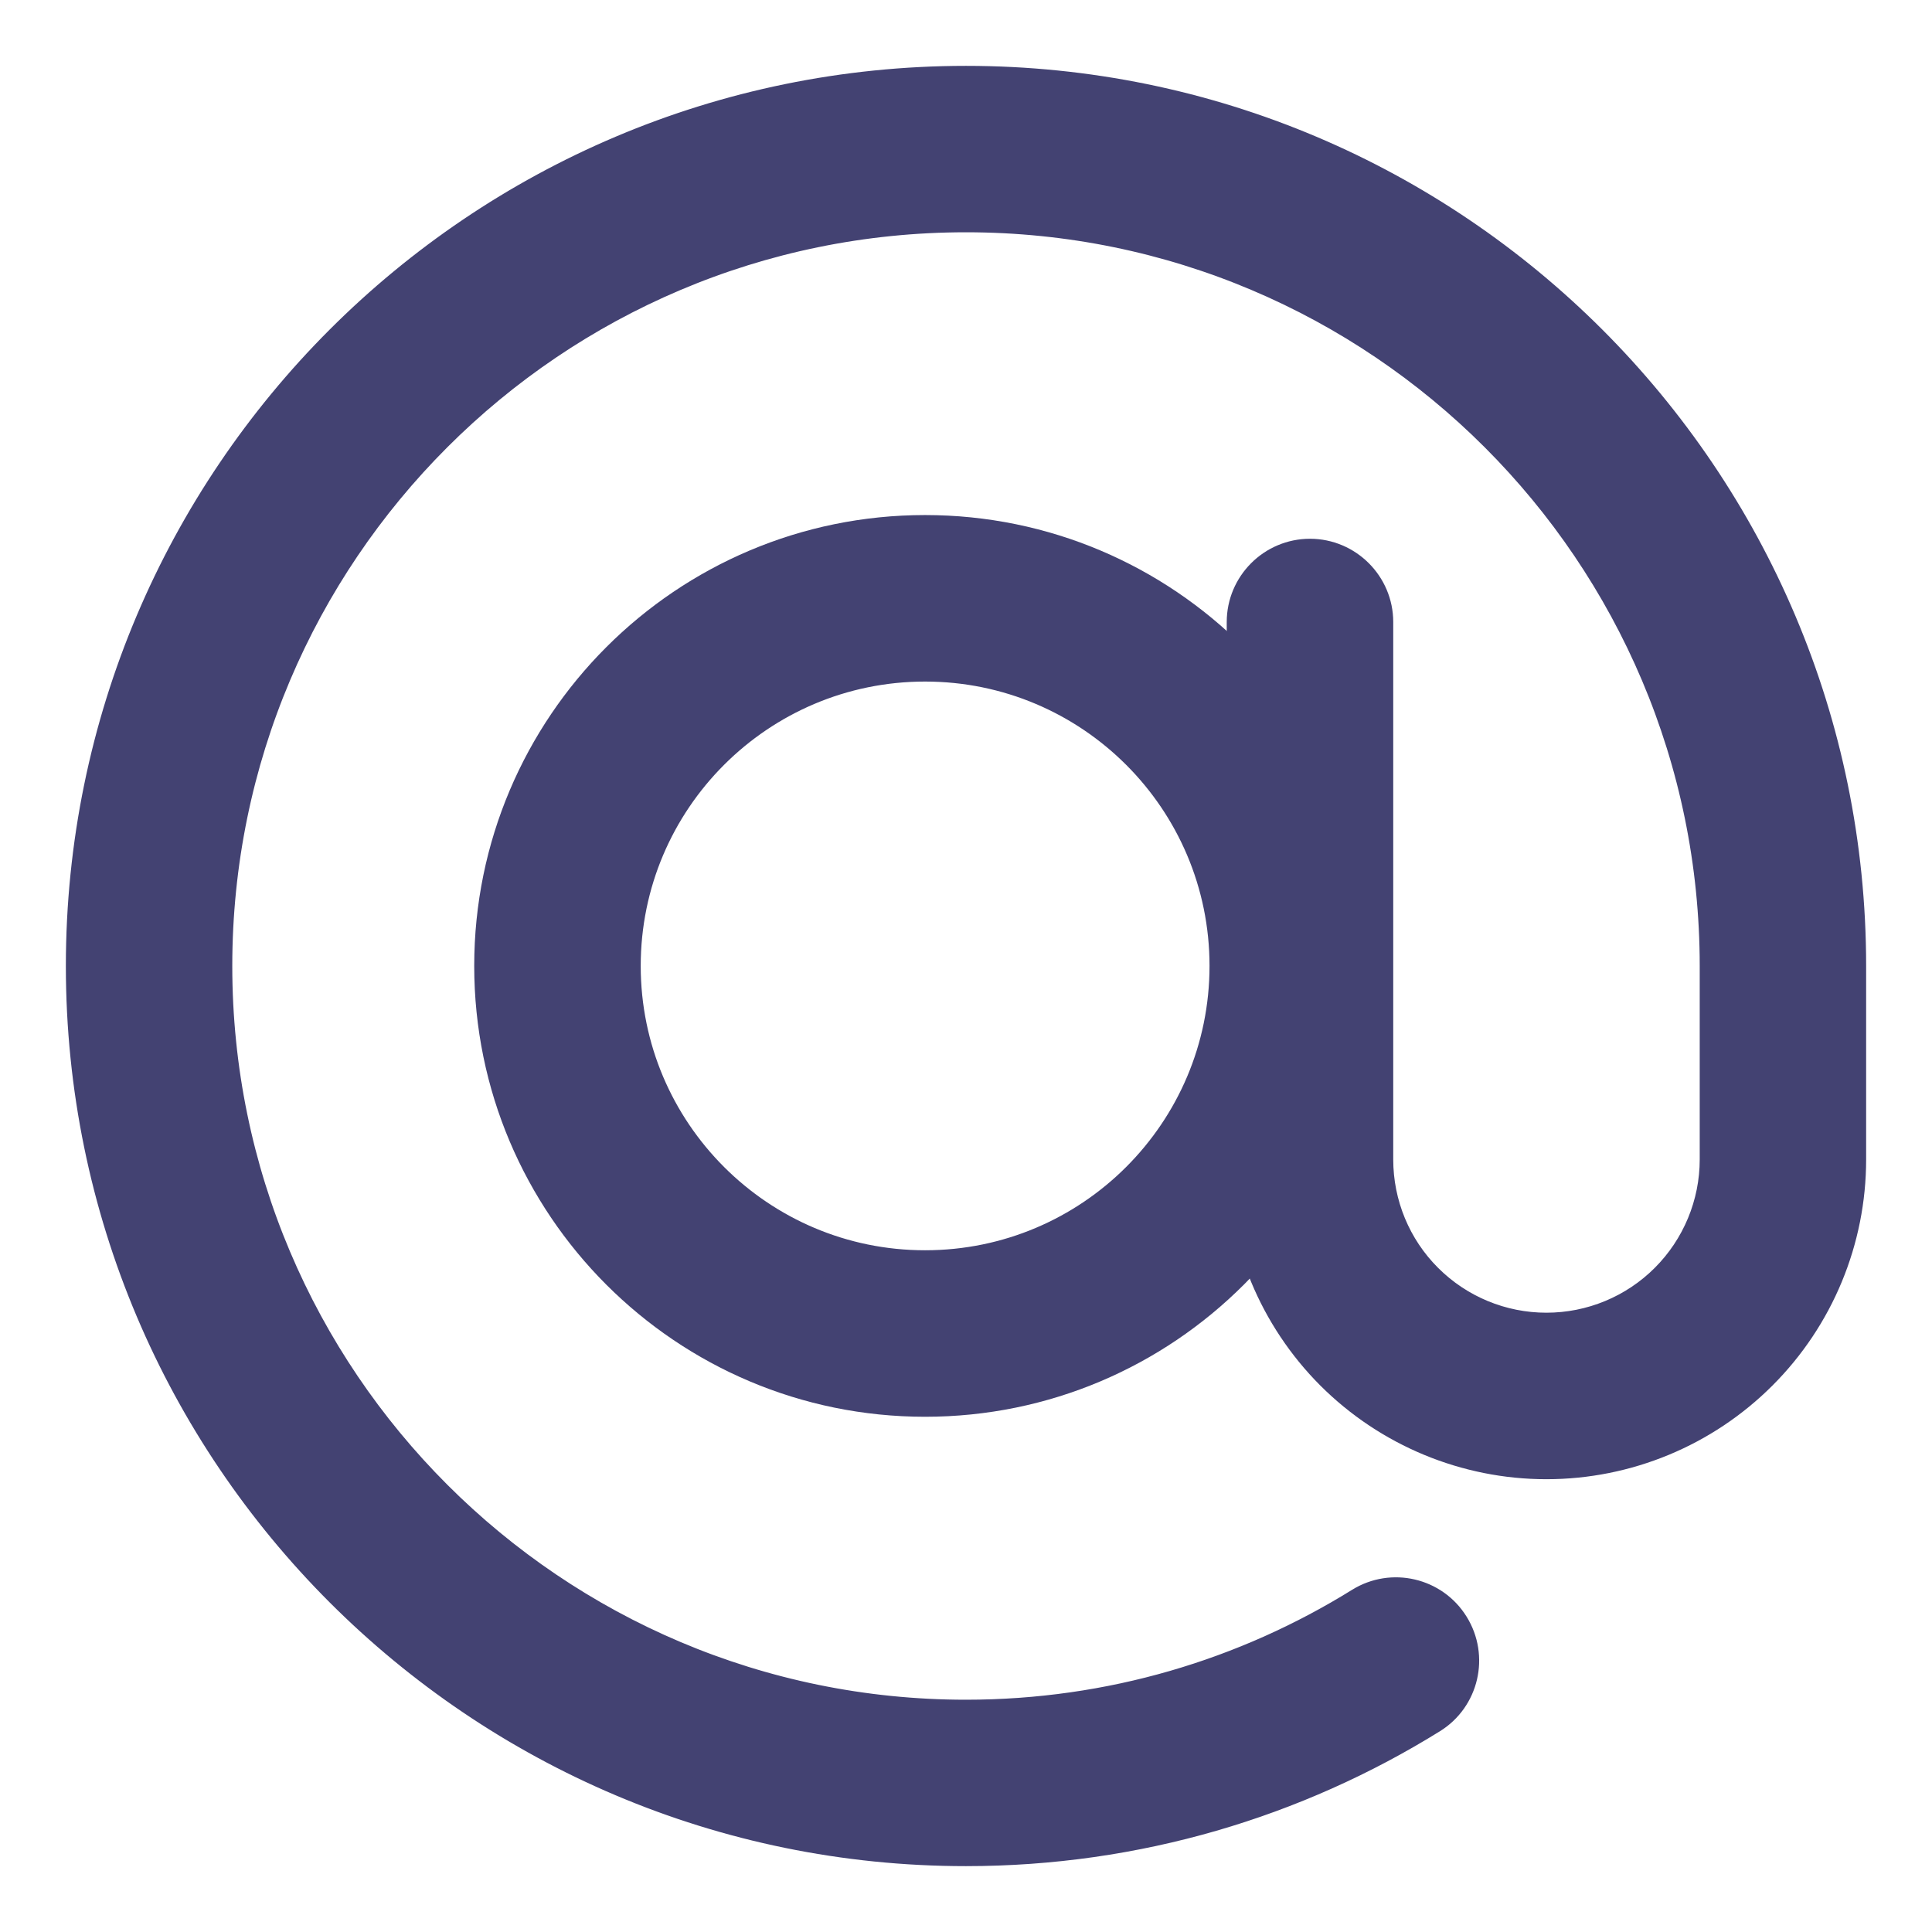
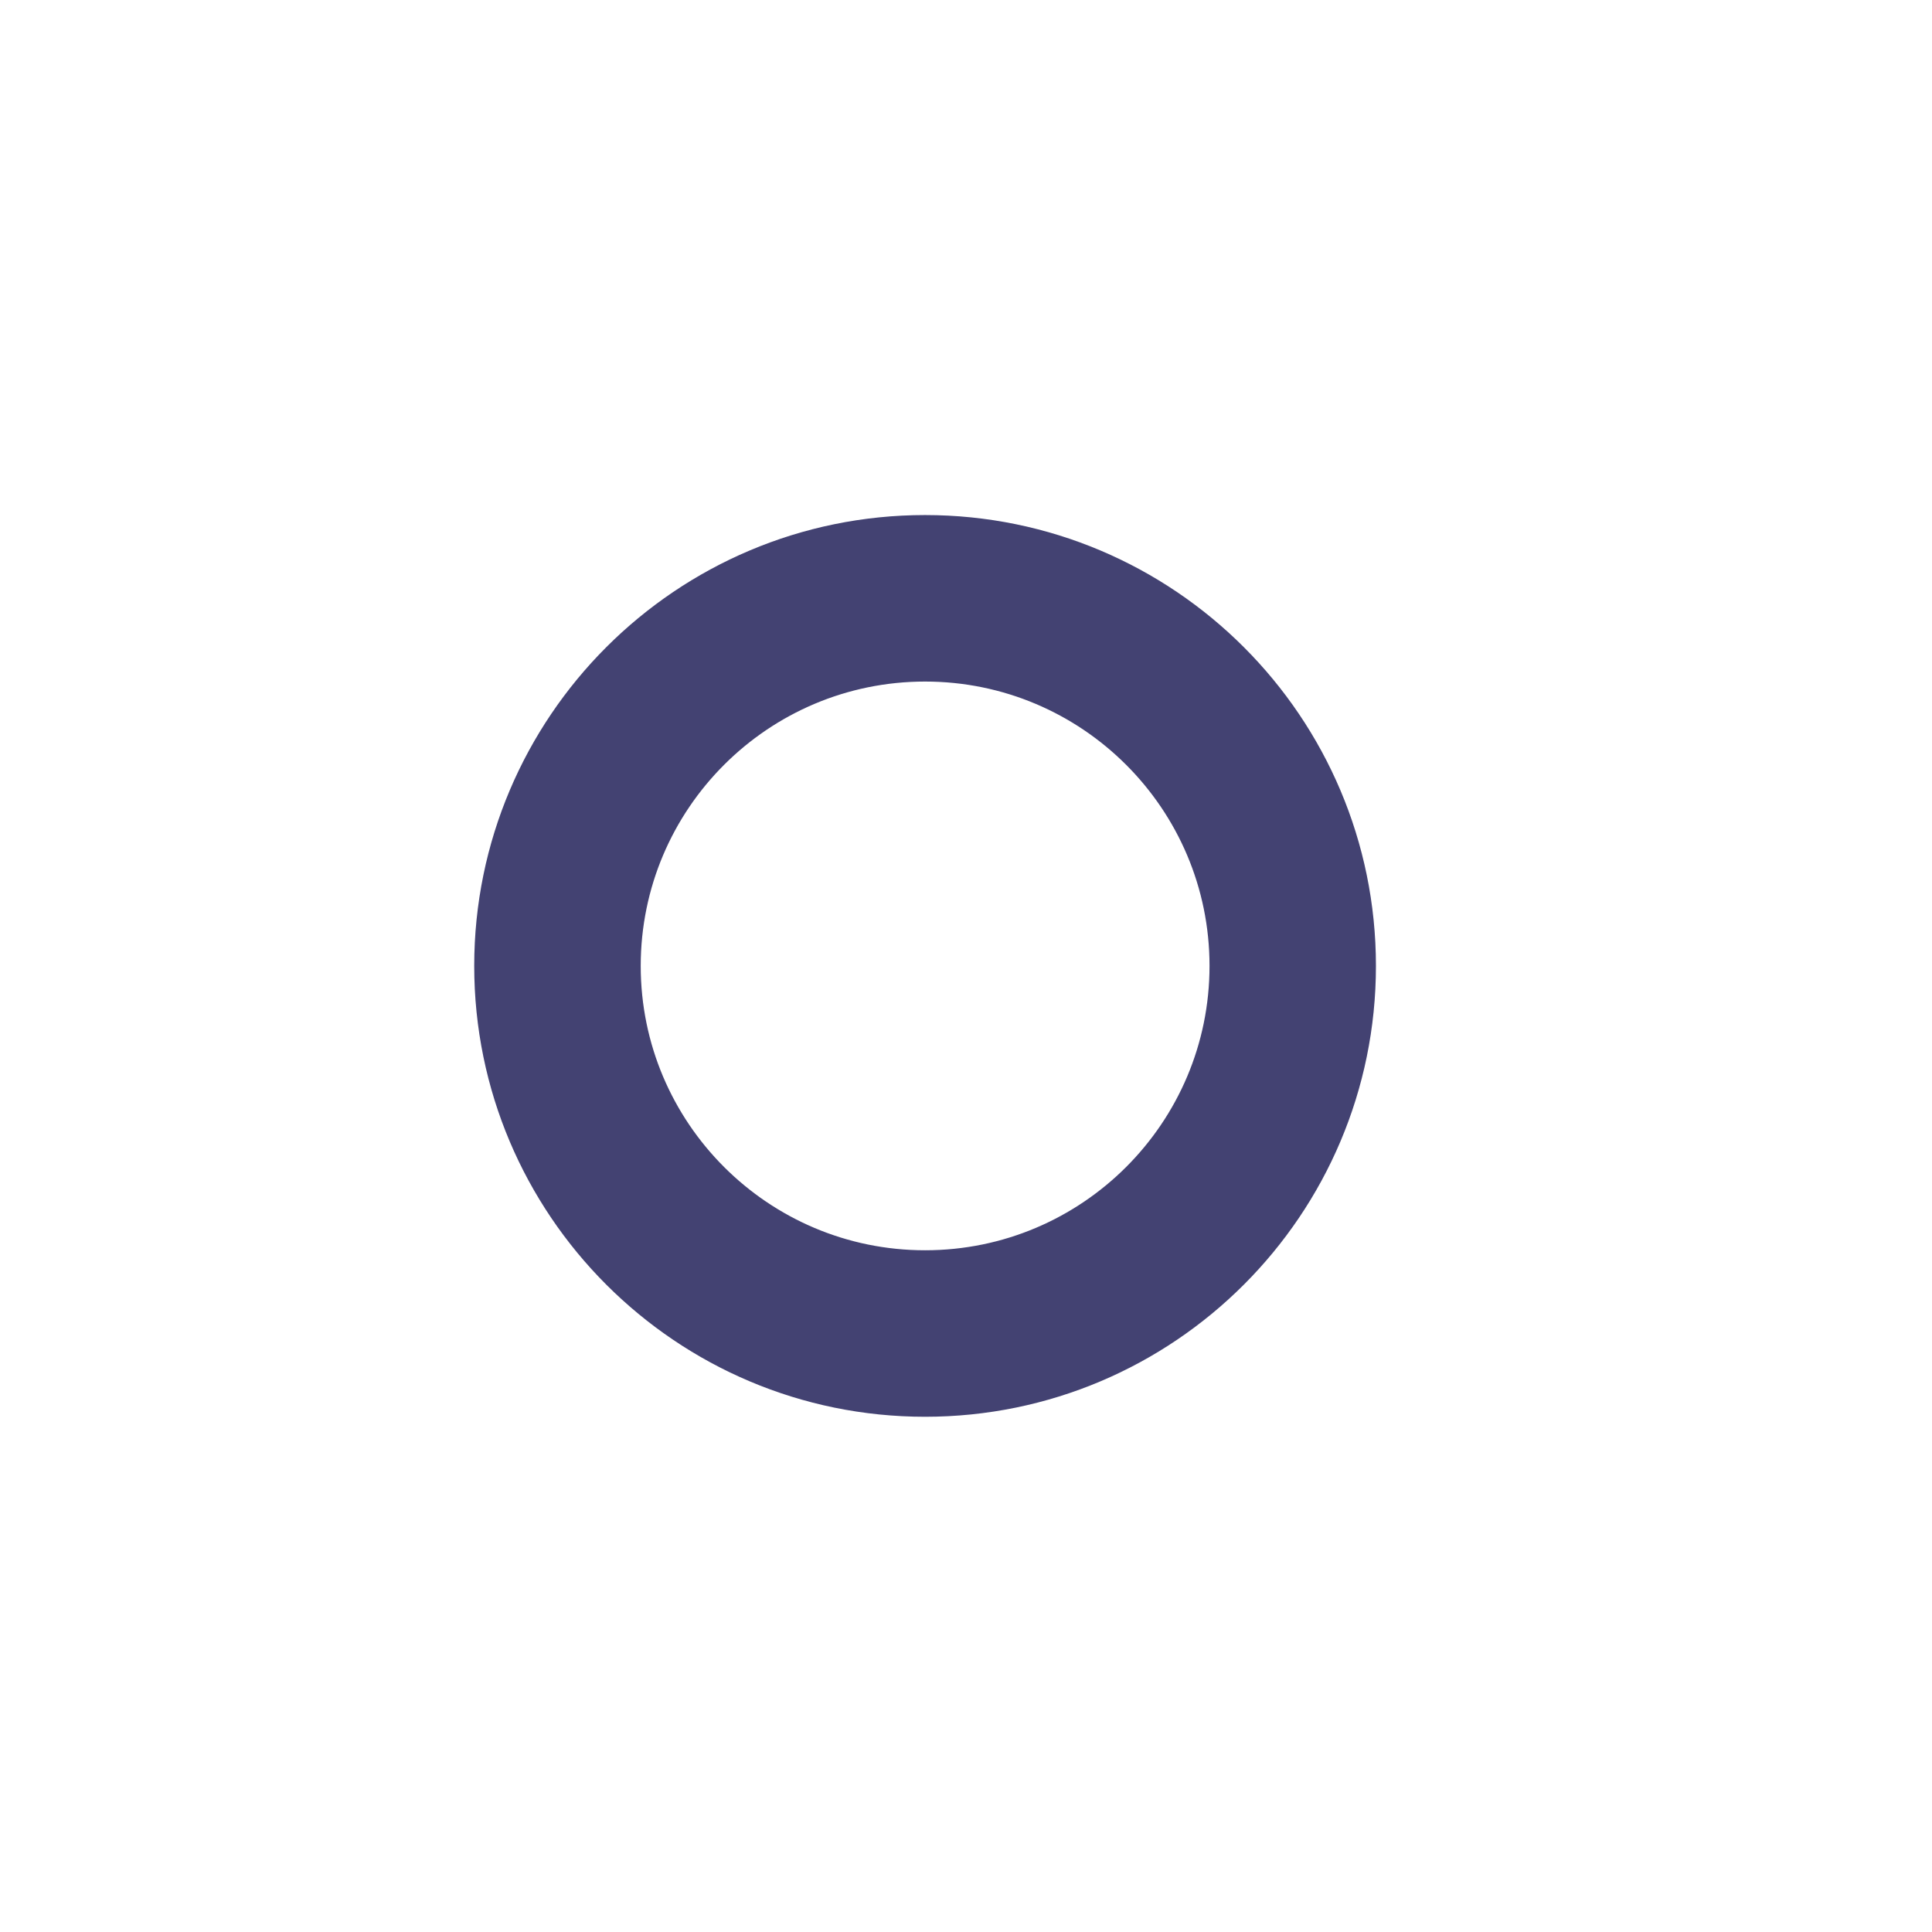
<svg xmlns="http://www.w3.org/2000/svg" width="22" height="22" viewBox="0 0 22 22" fill="none">
  <path fill-rule="evenodd" clip-rule="evenodd" d="M10.534 6.115C13.23 6.115 15.418 8.303 15.418 10.999C15.418 13.695 13.23 15.883 10.534 15.883C7.838 15.883 5.65 13.695 5.65 10.999C5.65 8.303 7.838 6.115 10.534 6.115ZM10.534 7.511C8.609 7.511 7.046 9.073 7.046 10.999C7.046 12.925 8.609 14.487 10.534 14.487C12.46 14.487 14.023 12.925 14.023 10.999C14.023 9.073 12.46 7.511 10.534 7.511Z" fill="#434272" stroke="#434272" stroke-width="0.5" />
-   <path fill-rule="evenodd" clip-rule="evenodd" d="M15.528 18.316C15.855 18.113 16.286 18.214 16.488 18.541C16.692 18.869 16.591 19.3 16.264 19.502C14.735 20.451 12.931 21 11 21C5.481 21 1 16.519 1 11C1 5.481 5.481 1 11 1C16.519 1 21 5.481 21 11V13.203C21 14.102 20.643 14.965 20.006 15.601C19.371 16.236 18.509 16.594 17.609 16.594C16.711 16.594 15.848 16.236 15.212 15.601C14.577 14.965 14.219 14.102 14.219 13.203V7.083C14.219 6.699 14.532 6.385 14.917 6.385C15.301 6.385 15.615 6.699 15.615 7.083V13.203C15.615 13.732 15.824 14.24 16.199 14.614C16.573 14.988 17.08 15.198 17.609 15.198C18.139 15.198 18.646 14.988 19.02 14.614C19.394 14.24 19.605 13.732 19.605 13.203V11C19.605 6.251 15.749 2.395 11 2.395C6.251 2.395 2.395 6.251 2.395 11C2.395 15.749 6.251 19.605 11 19.605C12.66 19.605 14.212 19.133 15.528 18.316L15.528 18.316Z" fill="#434272" stroke="#434272" stroke-width="0.5" />
</svg>